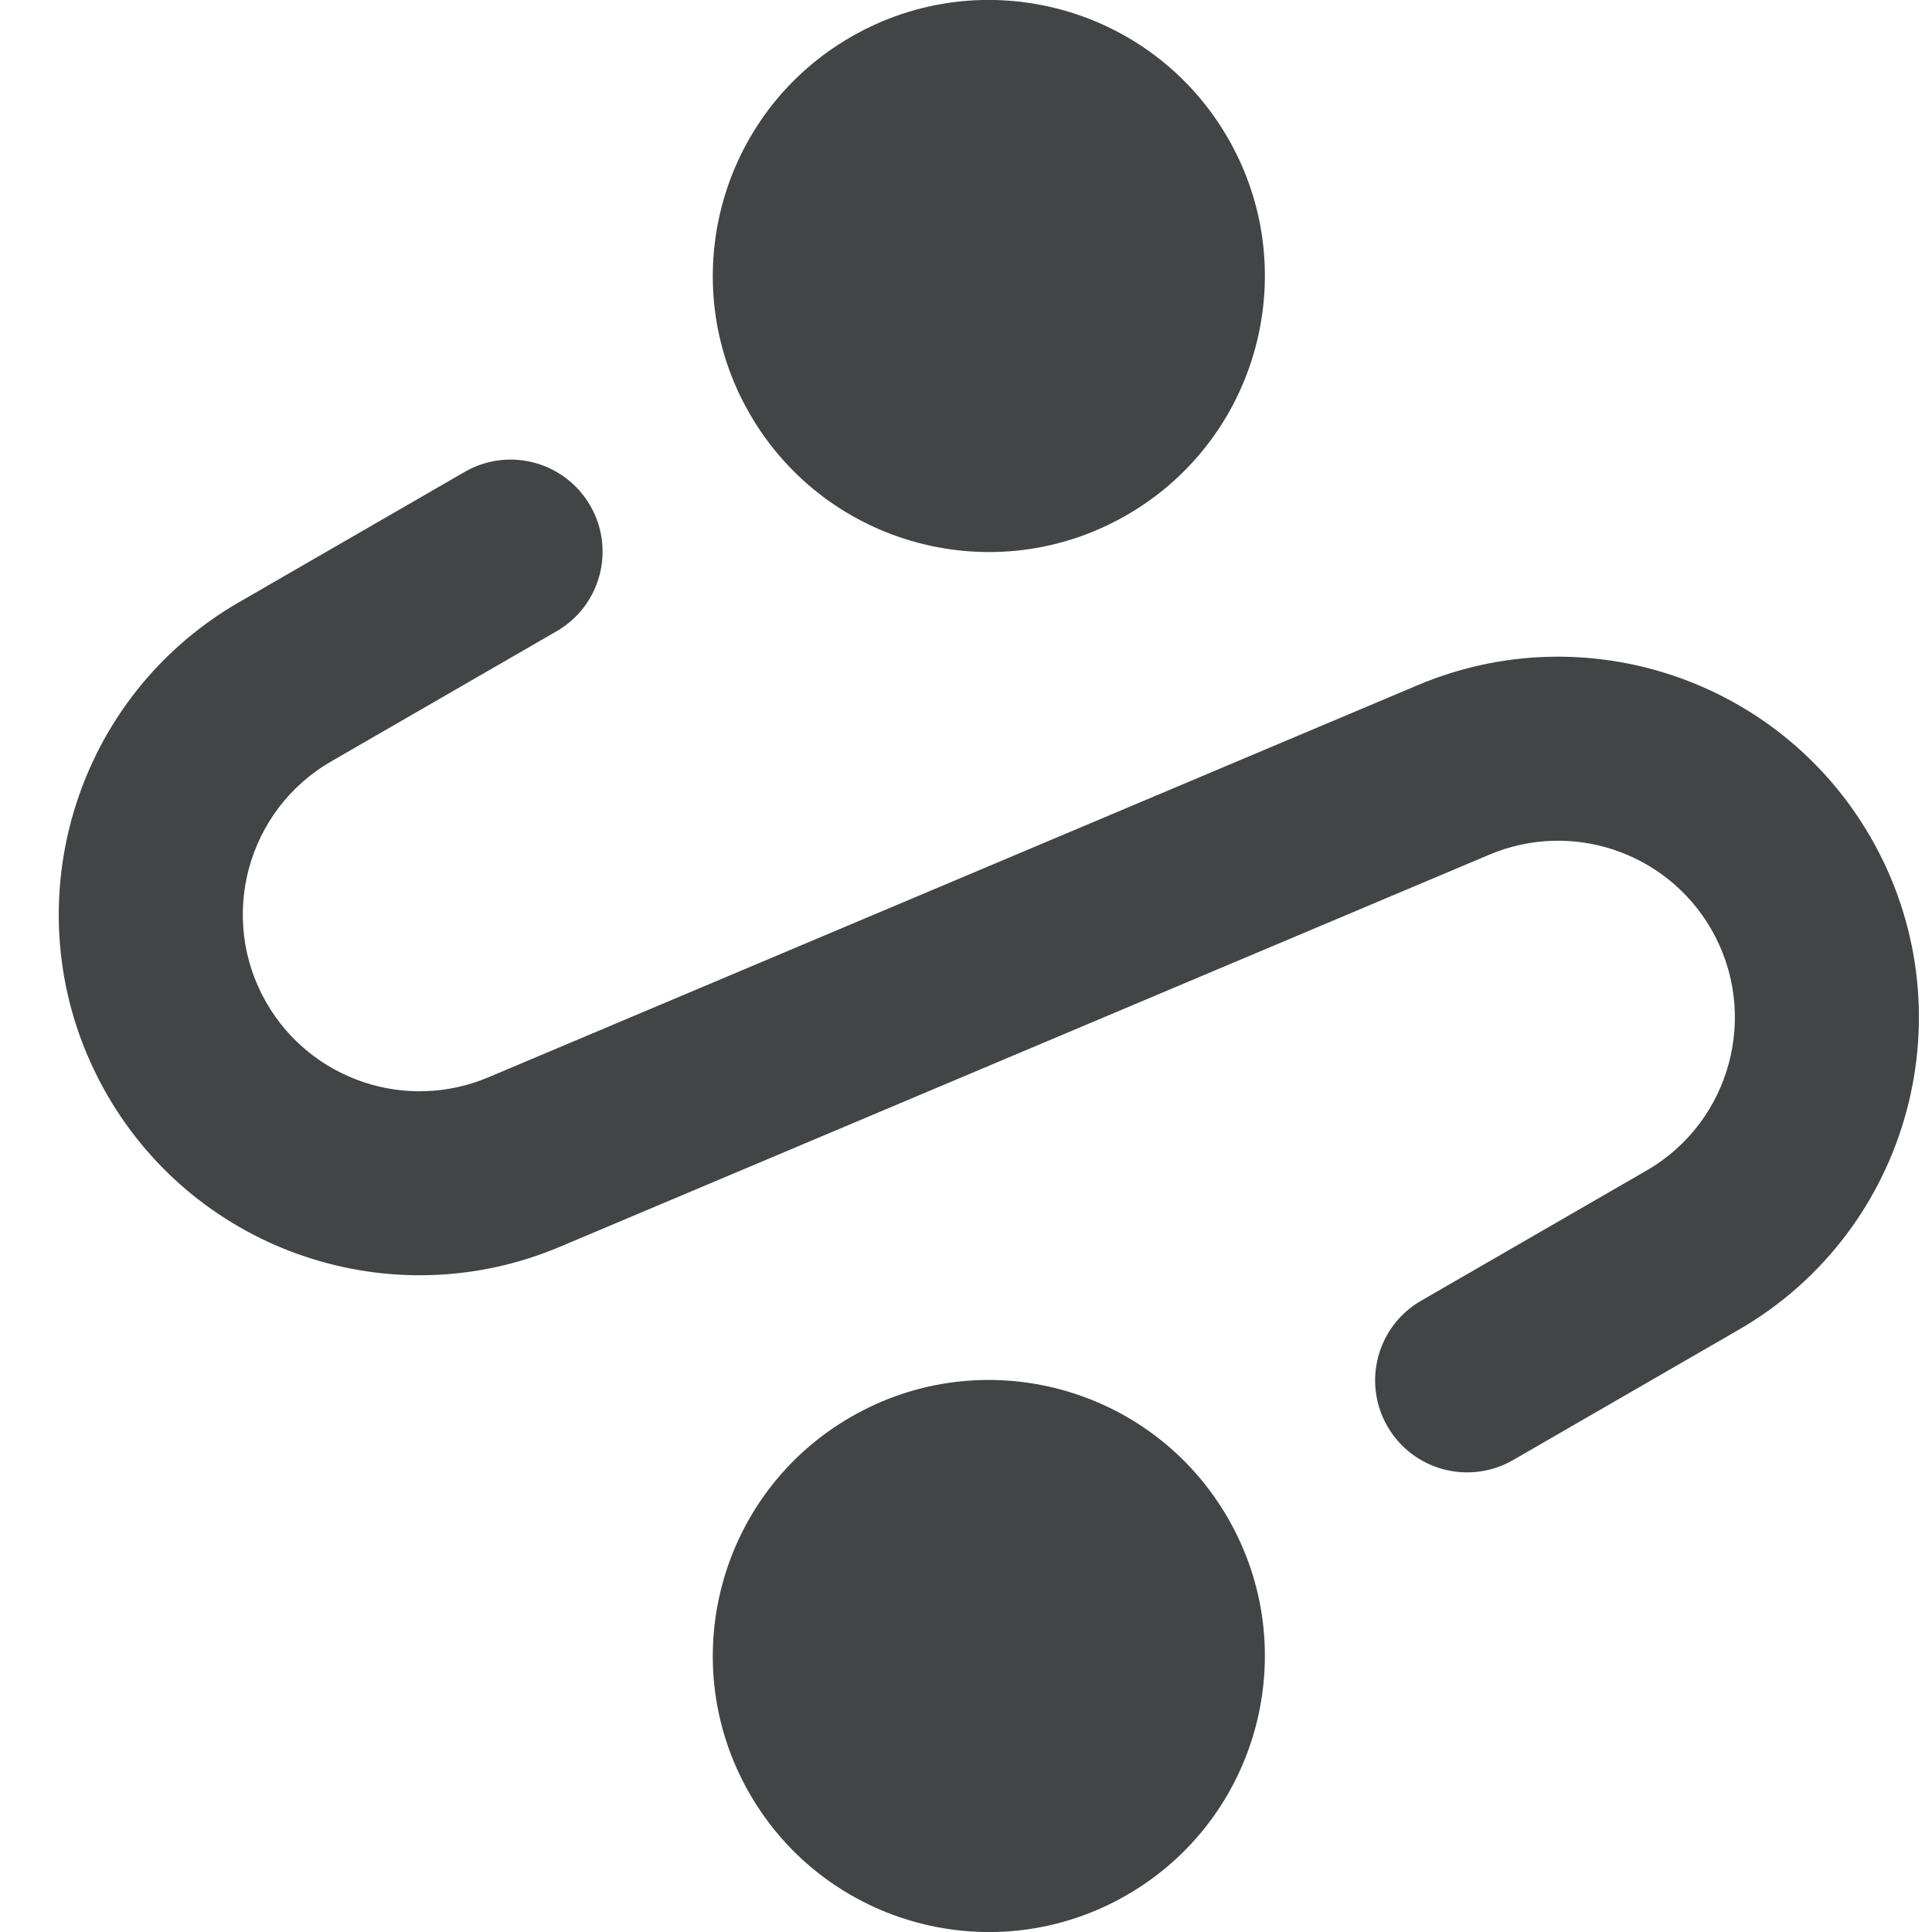
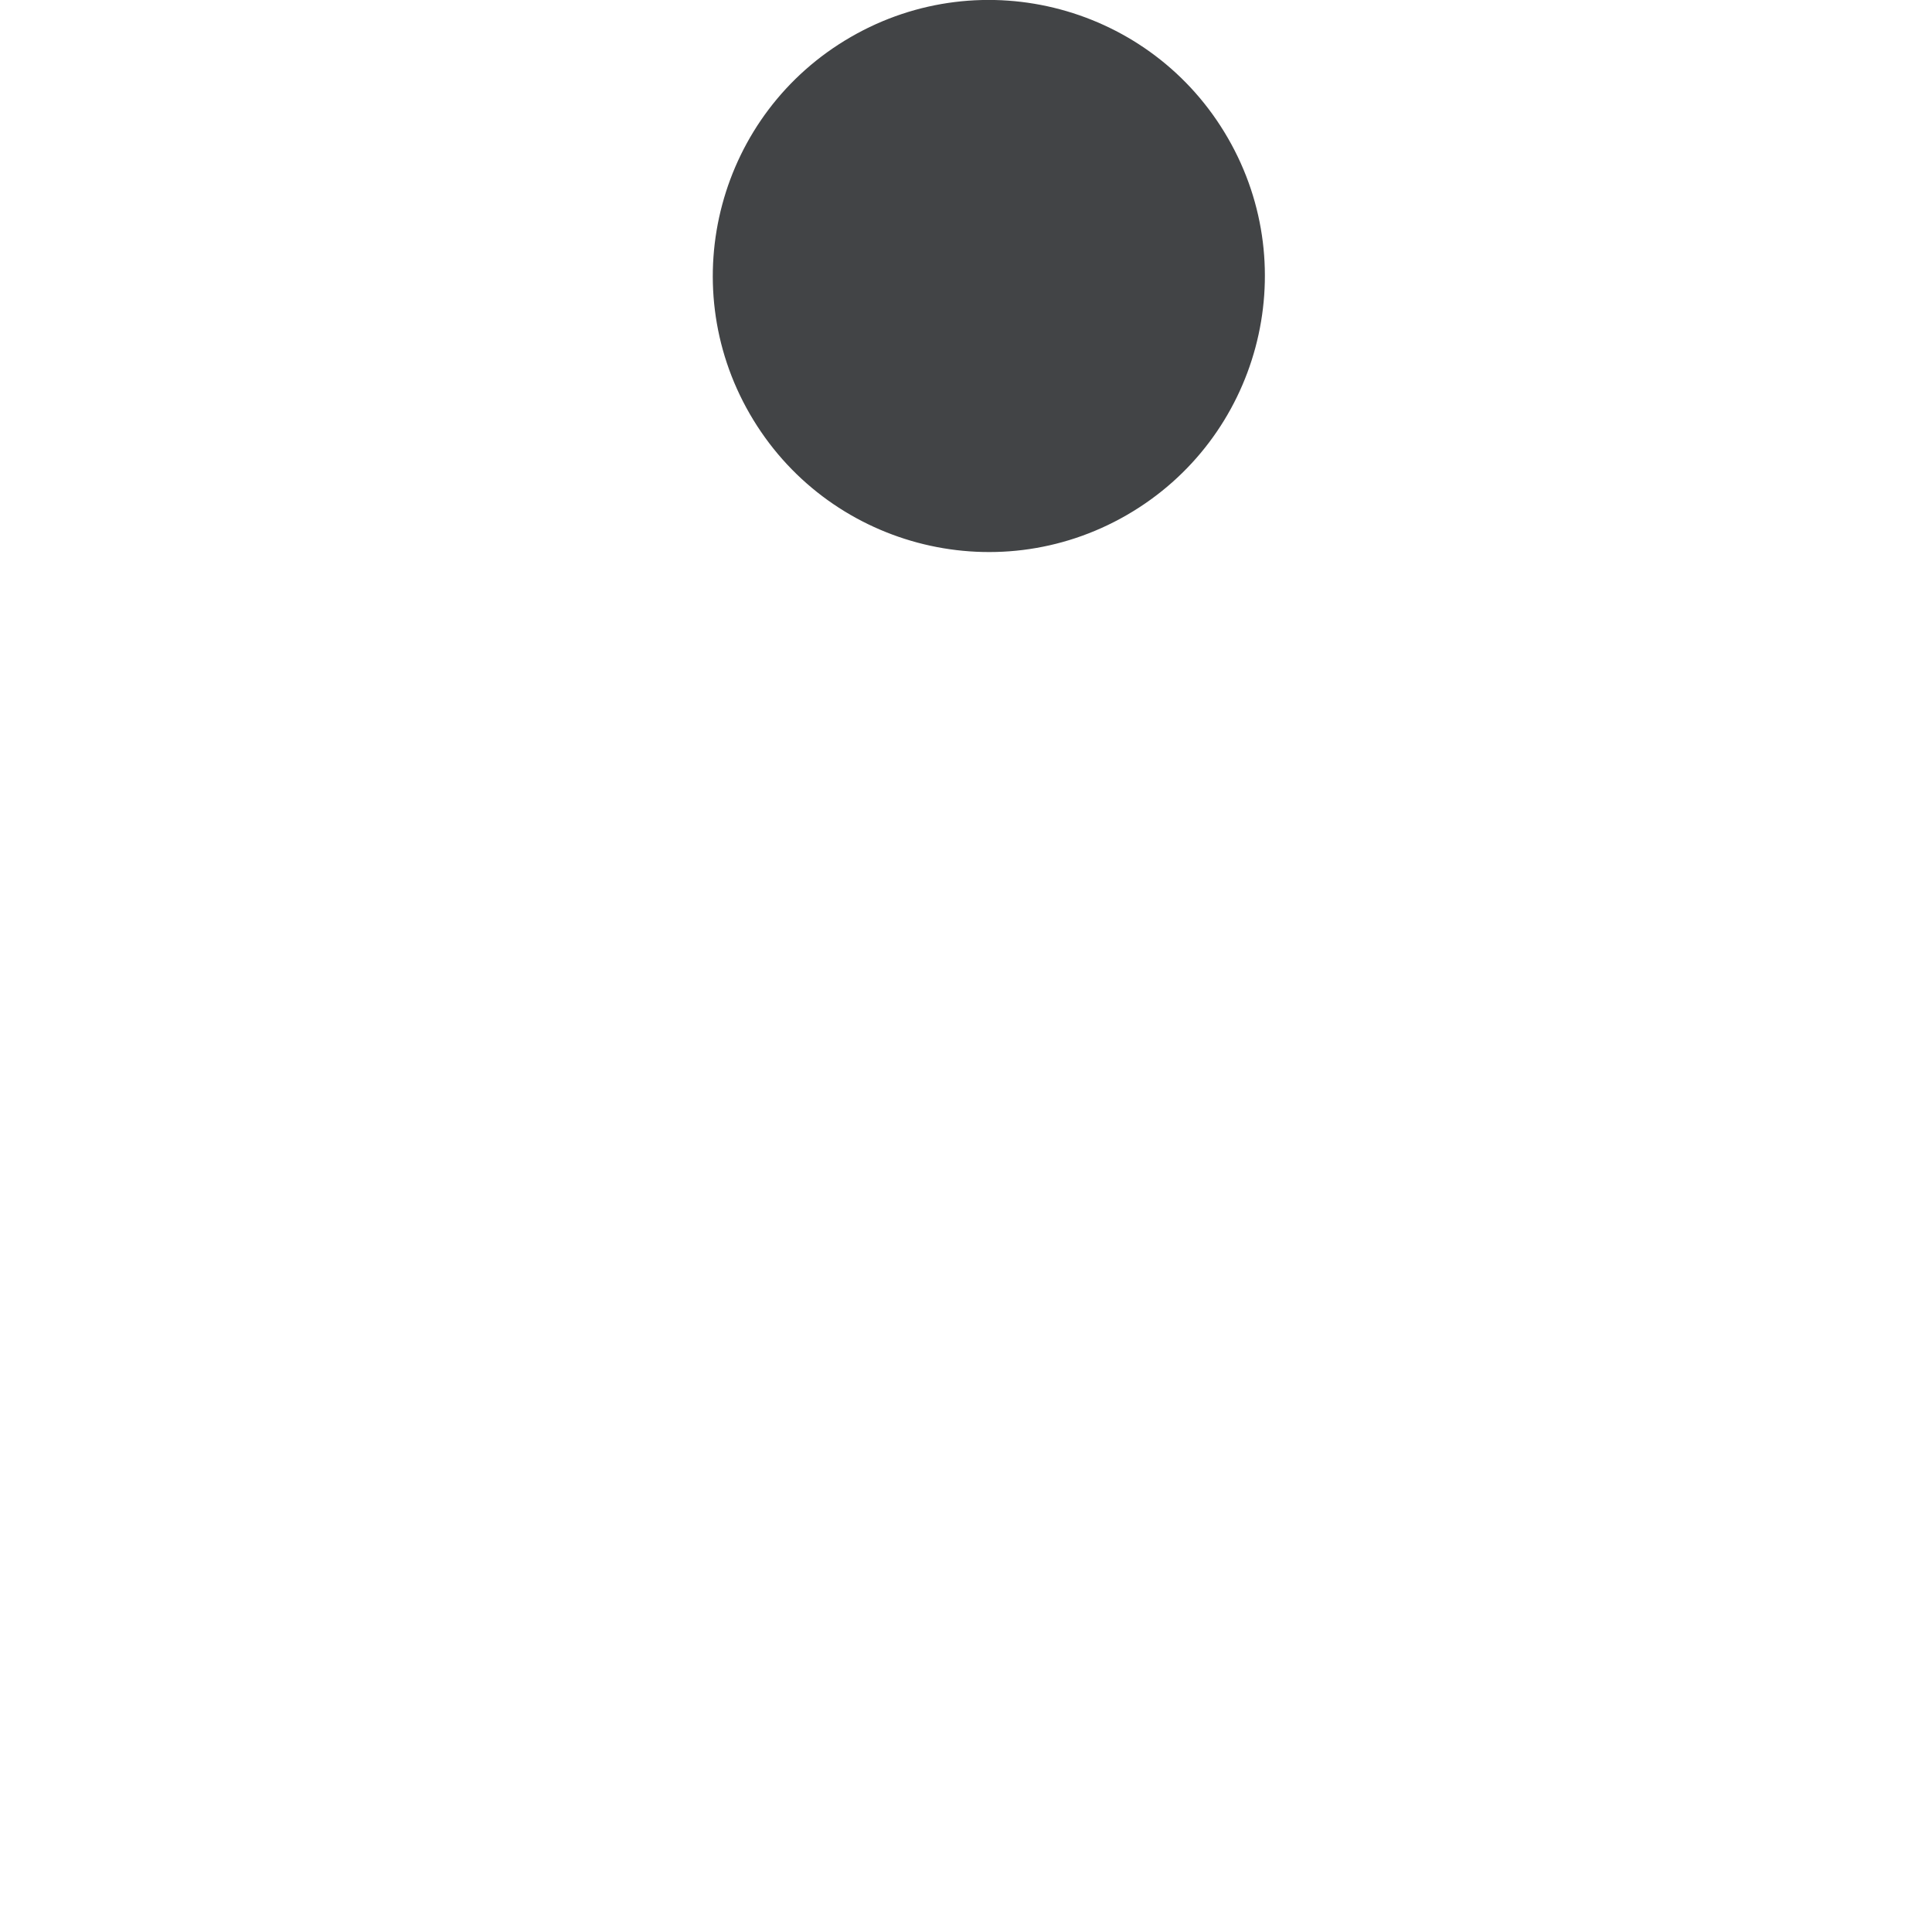
<svg xmlns="http://www.w3.org/2000/svg" width="28" height="28" viewBox="0 0 28 28" fill="none">
  <path d="M16.331 7.464C14.418 8.569 11.972 7.913 10.867 6C9.762 4.087 10.418 1.64 12.331 0.536C14.244 -0.569 16.691 0.087 17.795 2C18.9 3.913 18.244 6.359 16.331 7.464Z" fill="#424446" />
-   <path d="M10.867 26C11.972 27.913 14.418 28.569 16.331 27.464C18.244 26.36 18.9 23.913 17.795 22C16.691 20.087 14.244 19.431 12.331 20.536C10.418 21.64 9.762 24.087 10.867 26Z" fill="#424446" />
-   <path d="M4.8 11.035C3.575 11.742 3.155 13.309 3.862 14.534C4.508 15.653 5.886 16.116 7.076 15.614L20.549 9.929C22.978 8.904 25.791 9.849 27.109 12.132C28.553 14.633 27.696 17.831 25.195 19.274L21.929 21.16C21.291 21.528 20.476 21.31 20.108 20.672C19.74 20.034 19.958 19.219 20.596 18.851L23.862 16.965C25.087 16.258 25.507 14.691 24.8 13.466C24.154 12.347 22.776 11.884 21.586 12.386L8.113 18.07C5.684 19.095 2.871 18.151 1.553 15.867C0.109 13.367 0.966 10.169 3.467 8.726L6.733 6.84C7.371 6.471 8.186 6.69 8.554 7.328C8.923 7.965 8.704 8.781 8.066 9.149L4.8 11.035Z" fill="#424446" />
</svg>